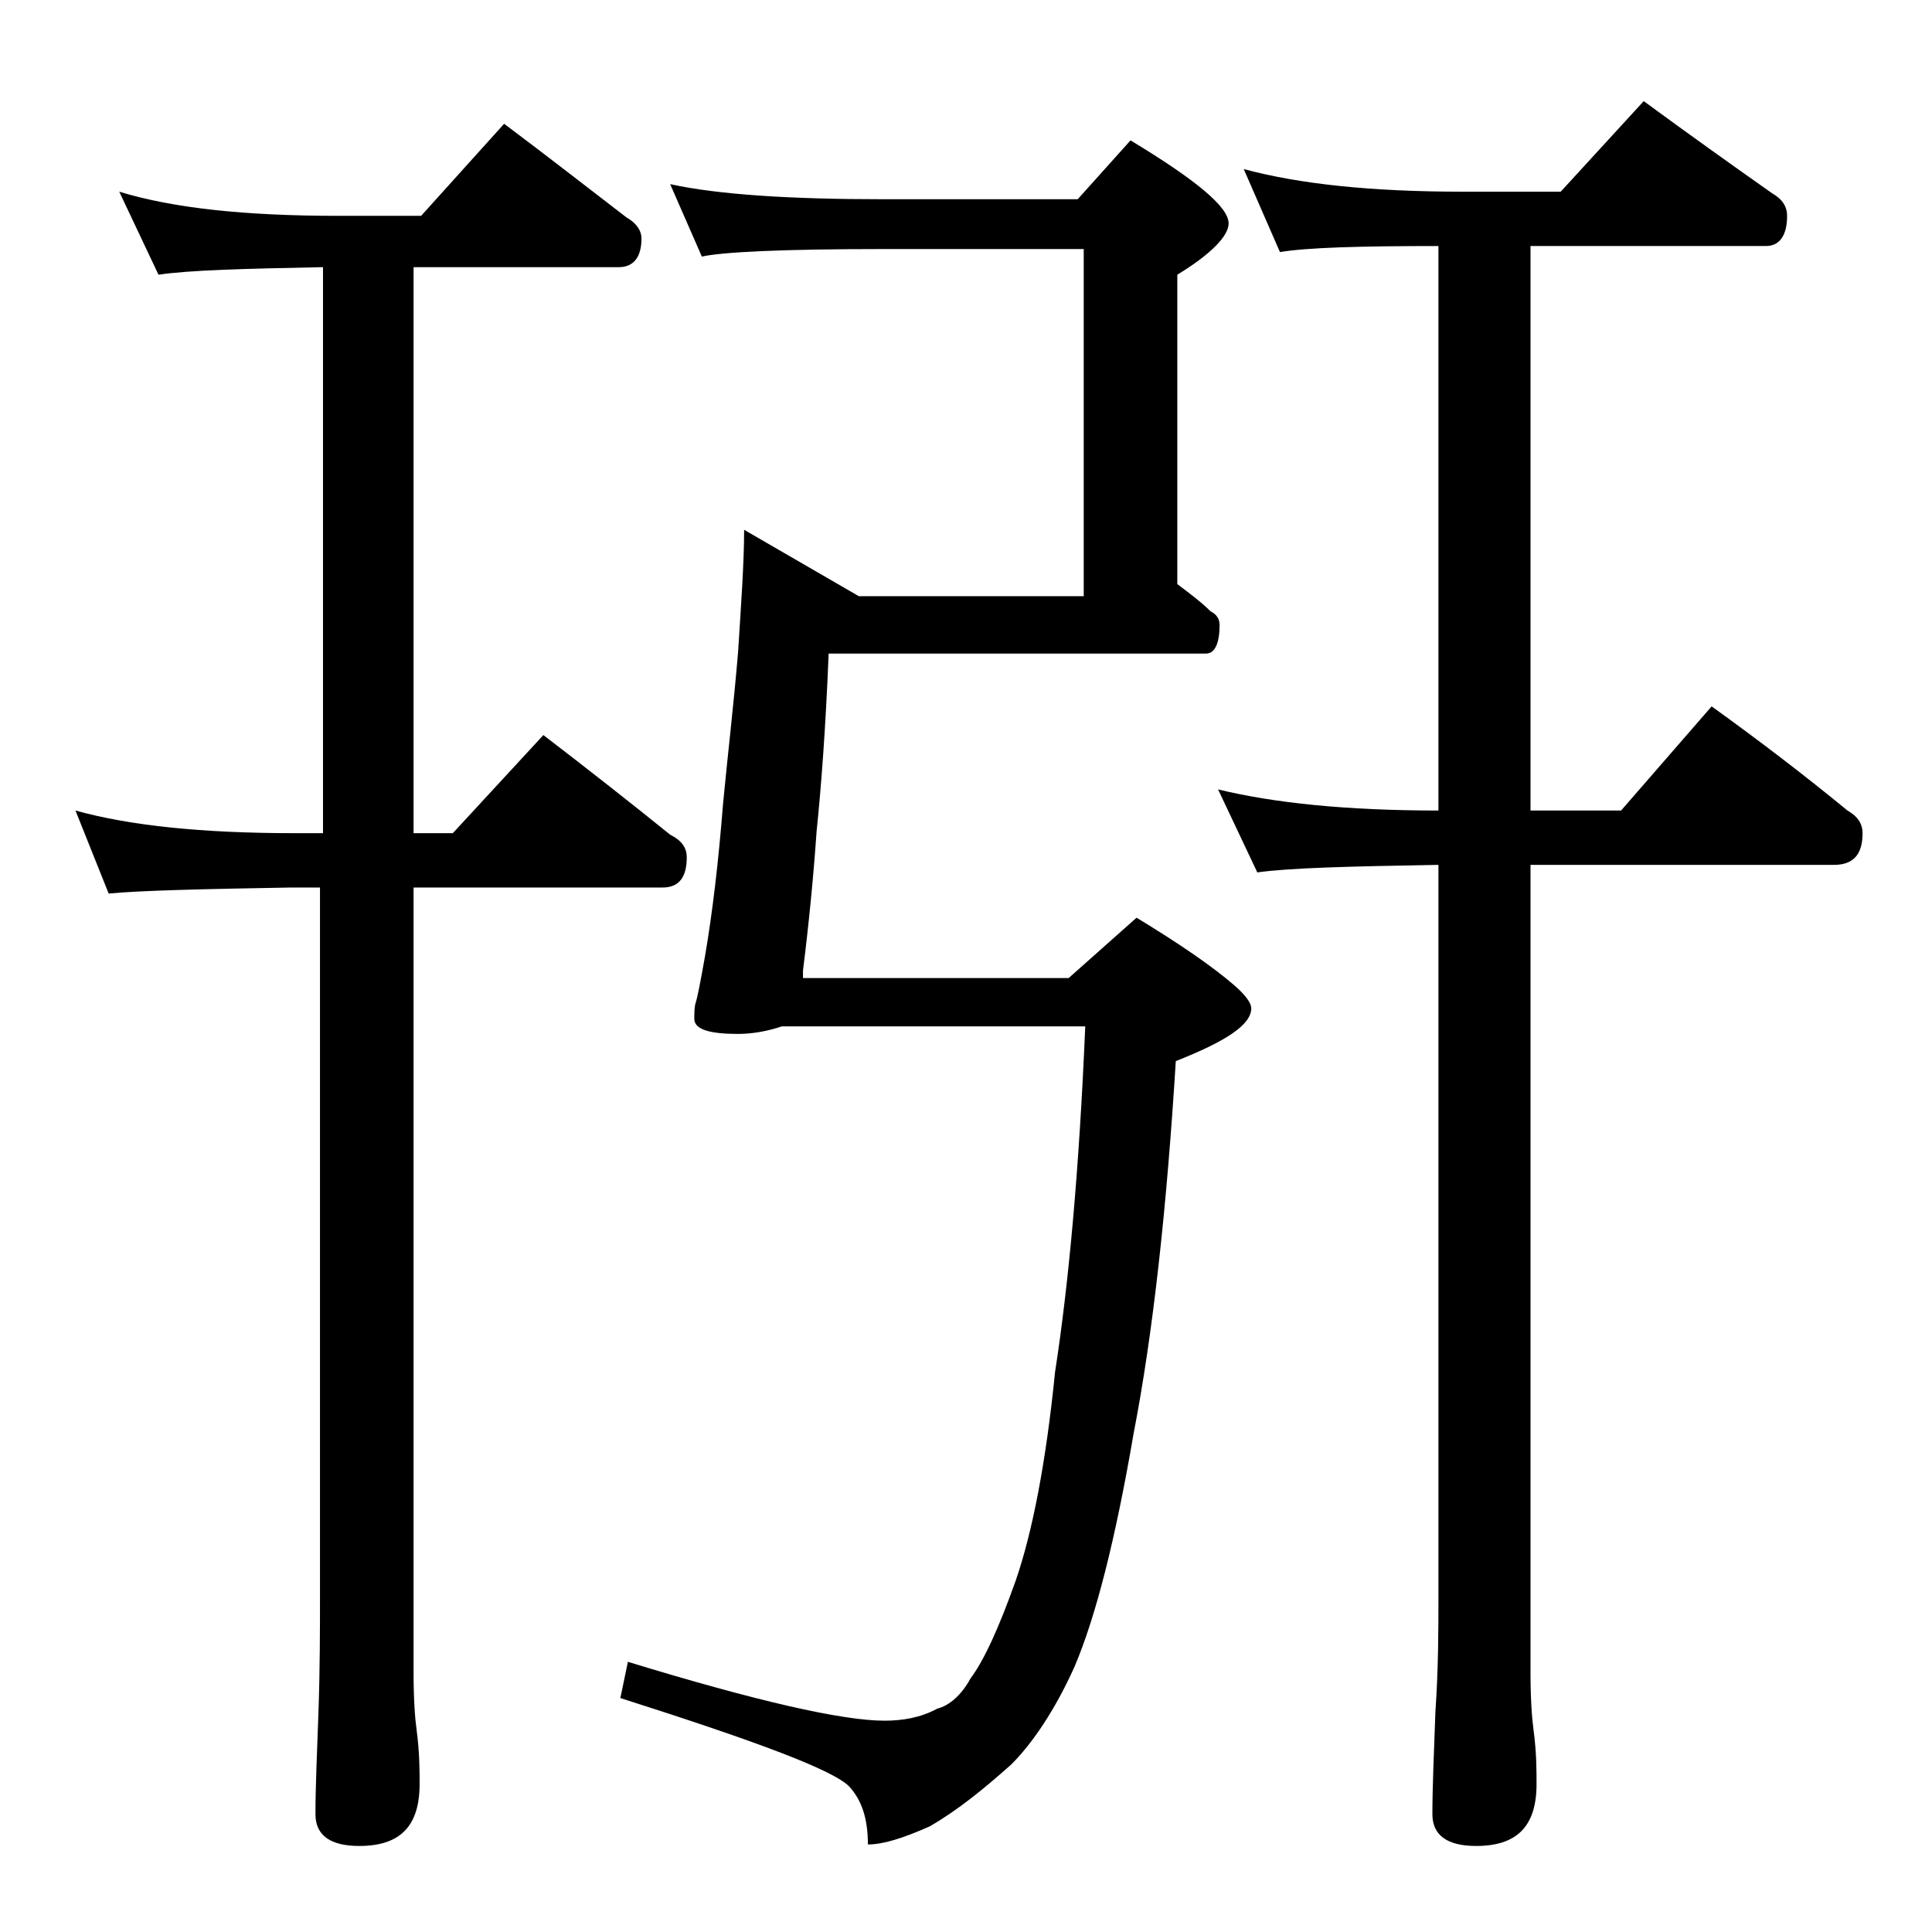
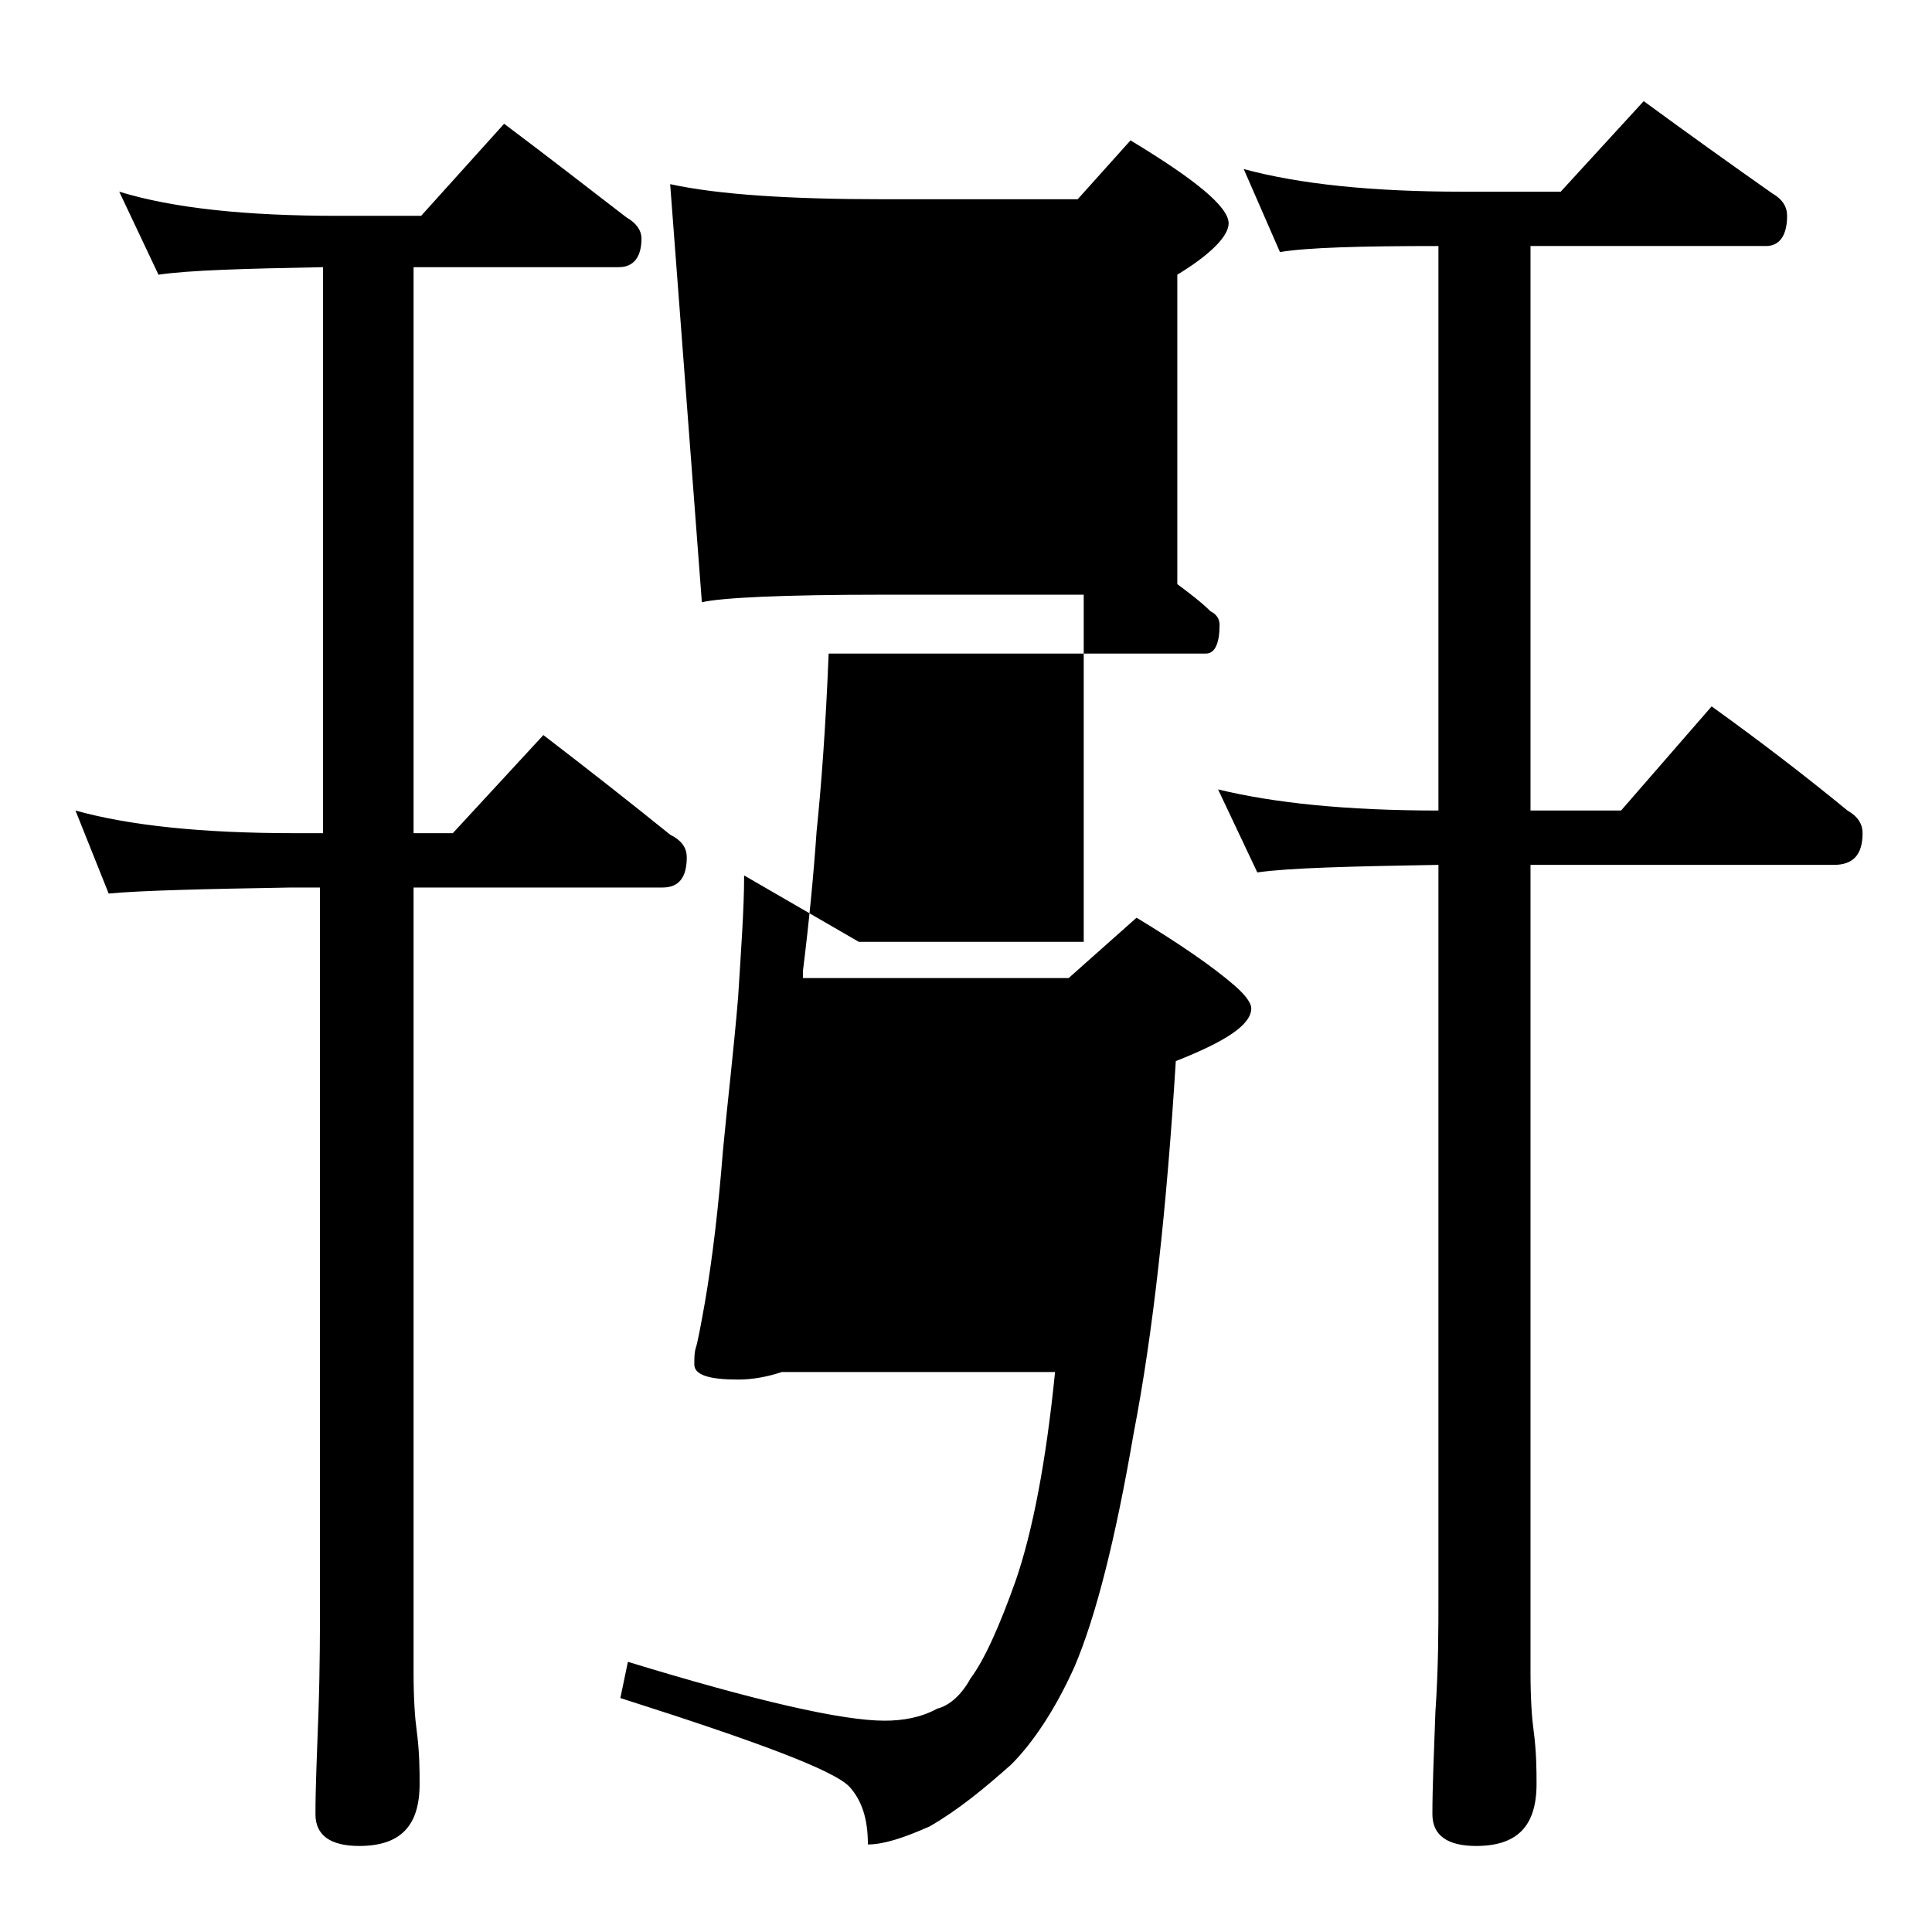
<svg xmlns="http://www.w3.org/2000/svg" version="1.1" id="Layer_1" x="0px" y="0px" viewBox="0 0 128 128" enable-background="new 0 0 128 128" xml:space="preserve">
-   <path d="M7.9,12.7c3.6,1.1,8.4,1.6,14.5,1.6h5.5l5.5-6.1c2.8,2.1,5.5,4.2,8.1,6.2c0.7,0.4,1,0.9,1,1.4c0,1.2-0.5,1.9-1.5,1.9H27.4  v37.5H30l6-6.5c3,2.3,5.8,4.5,8.4,6.6c0.8,0.4,1.1,0.9,1.1,1.5c0,1.3-0.5,2-1.6,2H27.4v52c0,1.8,0.1,3.1,0.2,3.8  c0.2,1.5,0.2,2.7,0.2,3.6c0,2.8-1.3,4.1-4,4.1c-1.9,0-2.9-0.7-2.9-2.1c0-1.8,0.1-4,0.2-6.8c0.1-2.9,0.1-5.5,0.1-7.6v-47h-1.9  c-5.9,0.1-10,0.2-12.1,0.4L5,53.7c3.6,1,8.4,1.5,14.5,1.5h1.9V17.7c-5.2,0.1-8.9,0.2-10.9,0.5L7.9,12.7z M44.4,12.2  c3.2,0.7,8,1,14.1,1h12.9l3.5-3.9c4.3,2.6,6.5,4.4,6.5,5.5c0,0.8-1.1,2-3.4,3.4v20.5c0.8,0.6,1.6,1.2,2.2,1.8  c0.4,0.2,0.6,0.5,0.6,0.9c0,1.2-0.3,1.9-0.9,1.9H54.9c-0.2,5-0.5,8.9-0.8,11.8c-0.2,2.9-0.5,6-0.9,9.2v0.5h17.6l4.5-4  c2.8,1.7,5,3.2,6.5,4.5c0.8,0.7,1.1,1.2,1.1,1.5c0,1.1-1.7,2.2-5,3.5C77.3,80,76.4,88.3,75.1,95c-1.2,7-2.5,12.1-3.9,15.4  c-1.3,2.9-2.8,5.1-4.2,6.5c-1.8,1.6-3.5,3-5.4,4.1c-1.8,0.8-3.1,1.2-4.1,1.2c0-1.7-0.4-2.9-1.2-3.8c-1-1.1-6.1-3-15.2-5.9l0.5-2.4  c8.5,2.6,14.2,3.9,17,3.9c1.2,0,2.4-0.2,3.5-0.8c0.8-0.2,1.6-0.9,2.2-2c0.9-1.2,1.9-3.4,3-6.5c1.1-3.2,2-7.8,2.6-13.8  c0.9-5.8,1.6-13.4,2-22.9H51.8c-0.9,0.3-1.9,0.5-2.9,0.5c-1.9,0-2.9-0.3-2.9-1c0-0.4,0-0.8,0.1-1.1c0.1-0.3,0.3-1.3,0.6-3  c0.5-2.9,0.9-6.3,1.2-10.1c0.3-3.2,0.7-6.5,1-10.1c0.2-3.2,0.4-5.9,0.4-8.1l7.6,4.4h14.9v-23H58.5c-6.7,0-10.7,0.2-12,0.5L44.4,12.2  z M82.4,11.2c3.7,1,8.5,1.5,14.5,1.5h6.5l5.5-6c3,2.2,5.8,4.2,8.5,6.1c0.7,0.4,1,0.9,1,1.5c0,1.3-0.5,2-1.4,2h-15.6v37.4h6l6-6.9  c3.2,2.3,6.2,4.6,9,6.9c0.7,0.4,1,0.9,1,1.5c0,1.4-0.6,2.1-1.9,2.1h-20.1v53.5c0,1.8,0.1,3.1,0.2,3.8c0.2,1.5,0.2,2.7,0.2,3.6  c0,2.8-1.3,4.1-4,4.1c-1.9,0-2.9-0.7-2.9-2.1c0-1.8,0.1-4,0.2-6.8c0.2-2.9,0.2-5.5,0.2-7.6V57.3c-5.9,0.1-9.9,0.2-12,0.5l-2.6-5.5  c3.7,0.9,8.5,1.4,14.6,1.4V16.3c-5.2,0-8.7,0.1-10.5,0.4L82.4,11.2z" />
+   <path d="M7.9,12.7c3.6,1.1,8.4,1.6,14.5,1.6h5.5l5.5-6.1c2.8,2.1,5.5,4.2,8.1,6.2c0.7,0.4,1,0.9,1,1.4c0,1.2-0.5,1.9-1.5,1.9H27.4  v37.5H30l6-6.5c3,2.3,5.8,4.5,8.4,6.6c0.8,0.4,1.1,0.9,1.1,1.5c0,1.3-0.5,2-1.6,2H27.4v52c0,1.8,0.1,3.1,0.2,3.8  c0.2,1.5,0.2,2.7,0.2,3.6c0,2.8-1.3,4.1-4,4.1c-1.9,0-2.9-0.7-2.9-2.1c0-1.8,0.1-4,0.2-6.8c0.1-2.9,0.1-5.5,0.1-7.6v-47h-1.9  c-5.9,0.1-10,0.2-12.1,0.4L5,53.7c3.6,1,8.4,1.5,14.5,1.5h1.9V17.7c-5.2,0.1-8.9,0.2-10.9,0.5L7.9,12.7z M44.4,12.2  c3.2,0.7,8,1,14.1,1h12.9l3.5-3.9c4.3,2.6,6.5,4.4,6.5,5.5c0,0.8-1.1,2-3.4,3.4v20.5c0.8,0.6,1.6,1.2,2.2,1.8  c0.4,0.2,0.6,0.5,0.6,0.9c0,1.2-0.3,1.9-0.9,1.9H54.9c-0.2,5-0.5,8.9-0.8,11.8c-0.2,2.9-0.5,6-0.9,9.2v0.5h17.6l4.5-4  c2.8,1.7,5,3.2,6.5,4.5c0.8,0.7,1.1,1.2,1.1,1.5c0,1.1-1.7,2.2-5,3.5C77.3,80,76.4,88.3,75.1,95c-1.2,7-2.5,12.1-3.9,15.4  c-1.3,2.9-2.8,5.1-4.2,6.5c-1.8,1.6-3.5,3-5.4,4.1c-1.8,0.8-3.1,1.2-4.1,1.2c0-1.7-0.4-2.9-1.2-3.8c-1-1.1-6.1-3-15.2-5.9l0.5-2.4  c8.5,2.6,14.2,3.9,17,3.9c1.2,0,2.4-0.2,3.5-0.8c0.8-0.2,1.6-0.9,2.2-2c0.9-1.2,1.9-3.4,3-6.5c1.1-3.2,2-7.8,2.6-13.8  H51.8c-0.9,0.3-1.9,0.5-2.9,0.5c-1.9,0-2.9-0.3-2.9-1c0-0.4,0-0.8,0.1-1.1c0.1-0.3,0.3-1.3,0.6-3  c0.5-2.9,0.9-6.3,1.2-10.1c0.3-3.2,0.7-6.5,1-10.1c0.2-3.2,0.4-5.9,0.4-8.1l7.6,4.4h14.9v-23H58.5c-6.7,0-10.7,0.2-12,0.5L44.4,12.2  z M82.4,11.2c3.7,1,8.5,1.5,14.5,1.5h6.5l5.5-6c3,2.2,5.8,4.2,8.5,6.1c0.7,0.4,1,0.9,1,1.5c0,1.3-0.5,2-1.4,2h-15.6v37.4h6l6-6.9  c3.2,2.3,6.2,4.6,9,6.9c0.7,0.4,1,0.9,1,1.5c0,1.4-0.6,2.1-1.9,2.1h-20.1v53.5c0,1.8,0.1,3.1,0.2,3.8c0.2,1.5,0.2,2.7,0.2,3.6  c0,2.8-1.3,4.1-4,4.1c-1.9,0-2.9-0.7-2.9-2.1c0-1.8,0.1-4,0.2-6.8c0.2-2.9,0.2-5.5,0.2-7.6V57.3c-5.9,0.1-9.9,0.2-12,0.5l-2.6-5.5  c3.7,0.9,8.5,1.4,14.6,1.4V16.3c-5.2,0-8.7,0.1-10.5,0.4L82.4,11.2z" />
</svg>